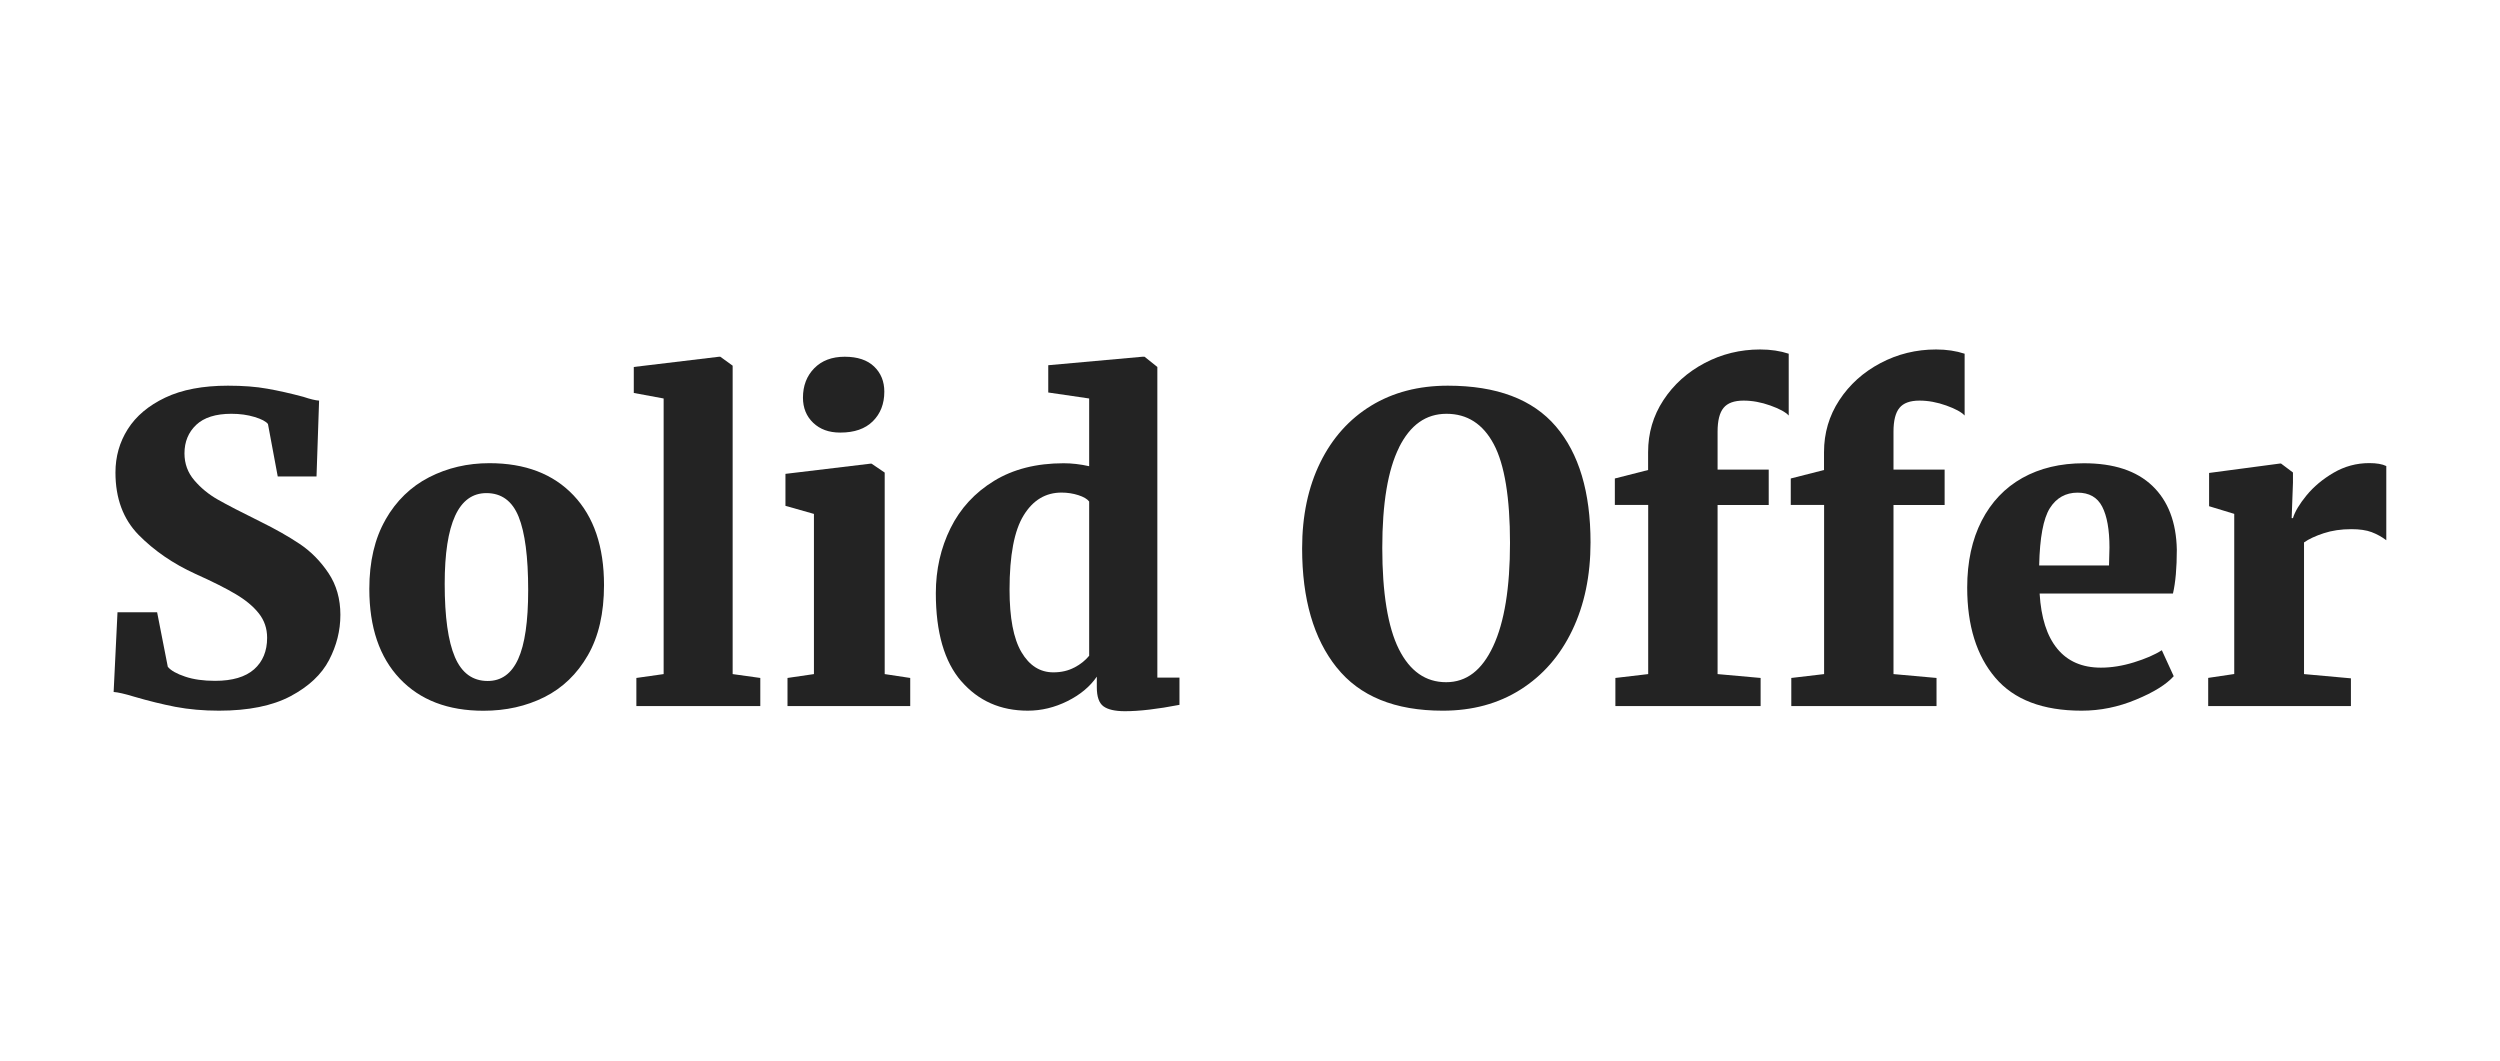
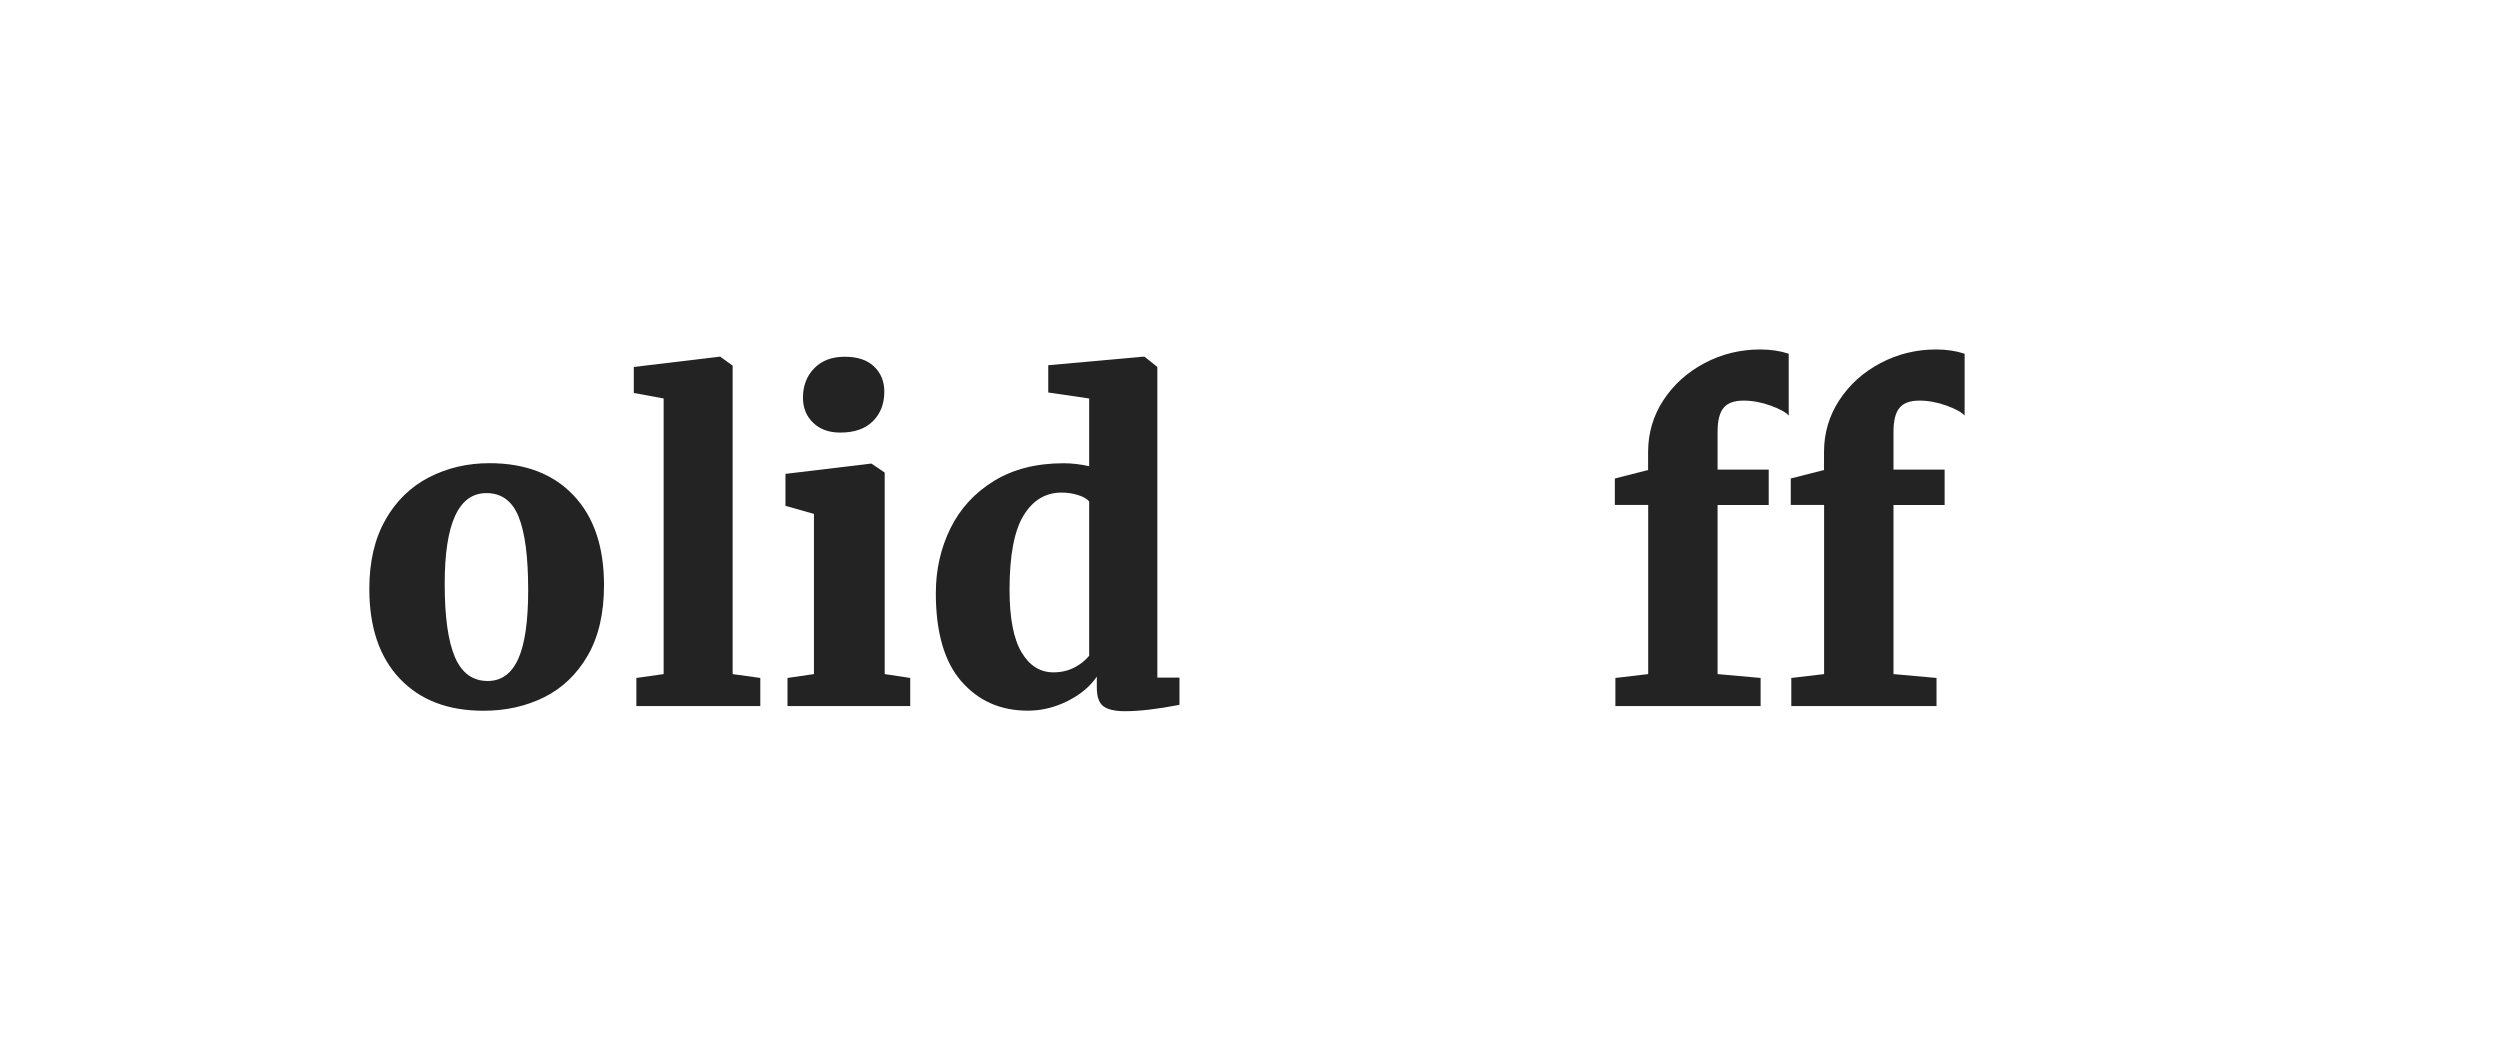
<svg xmlns="http://www.w3.org/2000/svg" id="Layer_2" viewBox="0 0 330 140">
  <defs>
    <style>.cls-1{fill:#232323;}.cls-2{fill:none;opacity:0;}</style>
  </defs>
  <g id="Layer_1-2">
    <g>
-       <rect class="cls-2" width="330" height="140" />
      <g>
-         <path class="cls-1" d="M23.18,93.31c-1.74-.34-3.57-.79-5.48-1.35-1.24-.38-2.14-.58-2.7-.62l.51-10.52h5.23l1.41,7.2c.41,.49,1.17,.92,2.28,1.29,1.11,.38,2.43,.56,3.96,.56,2.29,0,4-.51,5.15-1.52,1.14-1.01,1.72-2.4,1.72-4.16,0-1.24-.37-2.31-1.1-3.23-.73-.92-1.74-1.76-3.04-2.53-1.29-.77-3.06-1.66-5.31-2.67-2.96-1.35-5.46-3.07-7.51-5.15-2.04-2.08-3.06-4.83-3.06-8.24,0-2.1,.54-4.01,1.63-5.73s2.74-3.11,4.95-4.16c2.21-1.05,4.97-1.57,8.27-1.57,1.99,0,3.72,.13,5.2,.4,1.48,.26,3.07,.62,4.75,1.07,.9,.3,1.59,.47,2.08,.5l-.34,10.01h-5.12l-1.29-6.92c-.26-.34-.85-.65-1.77-.93-.92-.28-1.94-.42-3.06-.42-2.06,0-3.61,.49-4.64,1.46-1.03,.98-1.55,2.23-1.55,3.77,0,1.35,.43,2.53,1.29,3.54,.86,1.01,1.9,1.87,3.12,2.56,1.22,.69,3.08,1.66,5.6,2.9,1.99,.98,3.72,1.96,5.2,2.95,1.48,.99,2.75,2.28,3.8,3.85,1.05,1.57,1.57,3.41,1.57,5.51s-.5,4.05-1.49,5.96c-.99,1.91-2.69,3.5-5.09,4.78-2.4,1.27-5.55,1.91-9.45,1.91-2.06,0-3.96-.17-5.71-.5Z" />
        <path class="cls-1" d="M87.6,52.6l-3.94-.73v-3.43l11.25-1.35h.17l1.63,1.18v40.71l3.65,.51v3.71h-16.36v-3.71l3.6-.51V52.6Z" />
        <path class="cls-1" d="M107.45,67.84l-3.77-1.07v-4.22l11.25-1.35h.11l1.74,1.18v26.6l3.37,.51v3.71h-16.2v-3.71l3.49-.51v-21.14Zm-.11-12.03c-.9-.86-1.35-1.97-1.35-3.32,0-1.57,.5-2.87,1.49-3.88,.99-1.01,2.33-1.52,4.02-1.52s2.98,.43,3.88,1.29c.9,.86,1.35,1.97,1.35,3.32,0,1.61-.51,2.91-1.52,3.91-1.01,1-2.44,1.49-4.27,1.49h-.06c-1.46,0-2.64-.43-3.54-1.29Z" />
        <path class="cls-1" d="M126.9,89.94c-2.25-2.59-3.37-6.47-3.37-11.64,0-3.11,.65-5.97,1.94-8.58,1.29-2.61,3.21-4.69,5.74-6.24,2.53-1.55,5.6-2.33,9.19-2.33,1.09,0,2.21,.13,3.37,.39v-8.94l-5.4-.79v-3.6l12.43-1.12h.28l1.69,1.35v41h2.92v3.6c-2.89,.56-5.29,.84-7.2,.84-1.31,0-2.26-.22-2.84-.65-.58-.43-.87-1.27-.87-2.5v-1.41c-.9,1.31-2.19,2.39-3.88,3.23-1.69,.84-3.43,1.26-5.23,1.26-3.6,0-6.52-1.29-8.77-3.88Zm14.93-1.83c.81-.43,1.45-.95,1.94-1.55v-20.36c-.26-.34-.74-.62-1.43-.84s-1.43-.34-2.22-.34c-2.1,0-3.77,1-5,3.01-1.24,2.01-1.86,5.28-1.86,9.81,0,3.71,.52,6.46,1.57,8.24,1.05,1.78,2.45,2.67,4.22,2.67,1.05,0,1.98-.22,2.78-.65Z" />
-         <path class="cls-1" d="M176.44,88.11c-3.04-3.8-4.56-9.04-4.56-15.72,0-4.31,.8-8.09,2.39-11.33,1.59-3.24,3.83-5.74,6.72-7.51,2.89-1.76,6.26-2.64,10.12-2.64,6.45,0,11.2,1.79,14.26,5.37s4.58,8.69,4.58,15.32c0,4.39-.81,8.26-2.42,11.61-1.61,3.36-3.89,5.96-6.83,7.82-2.94,1.86-6.36,2.78-10.26,2.78-6.3,0-10.97-1.9-14-5.71Zm8.24-29.05c-1.48,2.96-2.22,7.39-2.22,13.27s.73,10.45,2.19,13.36c1.46,2.91,3.54,4.36,6.24,4.36s4.73-1.58,6.21-4.75c1.48-3.17,2.22-7.71,2.22-13.64s-.71-10.34-2.14-13.02c-1.42-2.68-3.51-4.02-6.24-4.02s-4.79,1.48-6.27,4.44Z" />
        <path class="cls-1" d="M217.55,66.65h-4.39v-3.49l4.39-1.12v-2.36c0-2.51,.67-4.8,2.02-6.86,1.35-2.06,3.16-3.69,5.43-4.89,2.27-1.2,4.71-1.8,7.34-1.8,1.39,0,2.64,.19,3.77,.56v8.16c-.41-.45-1.22-.89-2.42-1.32-1.2-.43-2.38-.65-3.54-.65-1.24,0-2.12,.32-2.64,.96-.53,.64-.79,1.69-.79,3.15v5h6.75v4.67h-6.75v22.32l5.68,.51v3.71h-19.17v-3.71l4.33-.51v-22.32Zm23.22,0h-4.39v-3.49l4.39-1.12v-2.36c0-2.51,.67-4.8,2.02-6.86,1.35-2.06,3.16-3.69,5.43-4.89,2.27-1.2,4.71-1.8,7.34-1.8,1.39,0,2.64,.19,3.77,.56v8.16c-.41-.45-1.22-.89-2.42-1.32-1.2-.43-2.38-.65-3.54-.65-1.24,0-2.12,.32-2.64,.96-.53,.64-.79,1.69-.79,3.15v5h6.75v4.67h-6.75v22.32l5.68,.51v3.71h-19.17v-3.71l4.33-.51v-22.32Z" />
-         <path class="cls-1" d="M263.38,89.46c-2.47-2.9-3.71-6.87-3.71-11.89,0-3.41,.64-6.35,1.91-8.83,1.27-2.47,3.07-4.36,5.37-5.65,2.31-1.29,5.01-1.94,8.13-1.94,3.94,0,6.94,.99,9.03,2.98,2.08,1.99,3.16,4.8,3.23,8.43,0,2.4-.17,4.33-.51,5.79h-17.6c.19,3.19,.96,5.61,2.33,7.28,1.37,1.67,3.29,2.5,5.76,2.5,1.39,0,2.84-.23,4.36-.7s2.75-1,3.68-1.6l1.57,3.43c-.98,1.09-2.63,2.12-4.98,3.09-2.34,.98-4.73,1.46-7.17,1.46-5.14,0-8.94-1.45-11.41-4.36Zm15.01-14.82l.06-2.36c0-2.36-.32-4.16-.96-5.4s-1.72-1.85-3.26-1.85-2.79,.68-3.65,2.05c-.86,1.37-1.33,3.89-1.41,7.56h9.22Z" />
-         <path class="cls-1" d="M291.49,89.48l3.43-.51v-21.14l-3.32-1.01v-4.39l9.33-1.24h.17l1.57,1.18v1.35l-.17,4.67h.17c.26-.86,.86-1.86,1.8-3.01,.94-1.14,2.13-2.14,3.57-2.98,1.44-.84,3.01-1.27,4.7-1.27,.98,0,1.72,.13,2.25,.39v9.79c-.6-.45-1.25-.81-1.94-1.07-.69-.26-1.58-.39-2.67-.39-1.35,0-2.57,.18-3.66,.54s-1.95,.76-2.59,1.21v17.38l6.19,.56v3.66h-18.84v-3.71Z" />
        <path class="cls-1" d="M50.88,68.6c1.42-2.49,3.35-4.36,5.76-5.6,2.42-1.24,5.07-1.86,7.96-1.86,4.72,0,8.42,1.41,11.11,4.25,2.68,2.83,4.02,6.77,4.02,11.84,0,3.71-.71,6.8-2.14,9.28-1.42,2.47-3.34,4.31-5.73,5.51-2.4,1.2-5.08,1.8-8.04,1.8-4.69,0-8.37-1.41-11.05-4.24-2.68-2.83-4.02-6.78-4.02-11.84,0-3.6,.71-6.65,2.14-9.14Zm17.52,18.39c.88-1.93,1.32-4.96,1.32-9.08,0-4.39-.42-7.62-1.26-9.7-.84-2.08-2.26-3.12-4.25-3.12-3.67,0-5.51,3.99-5.51,11.98,0,4.35,.45,7.57,1.35,9.67,.9,2.1,2.34,3.15,4.33,3.15,1.8,0,3.14-.96,4.02-2.9Z" />
      </g>
    </g>
  </g>
</svg>